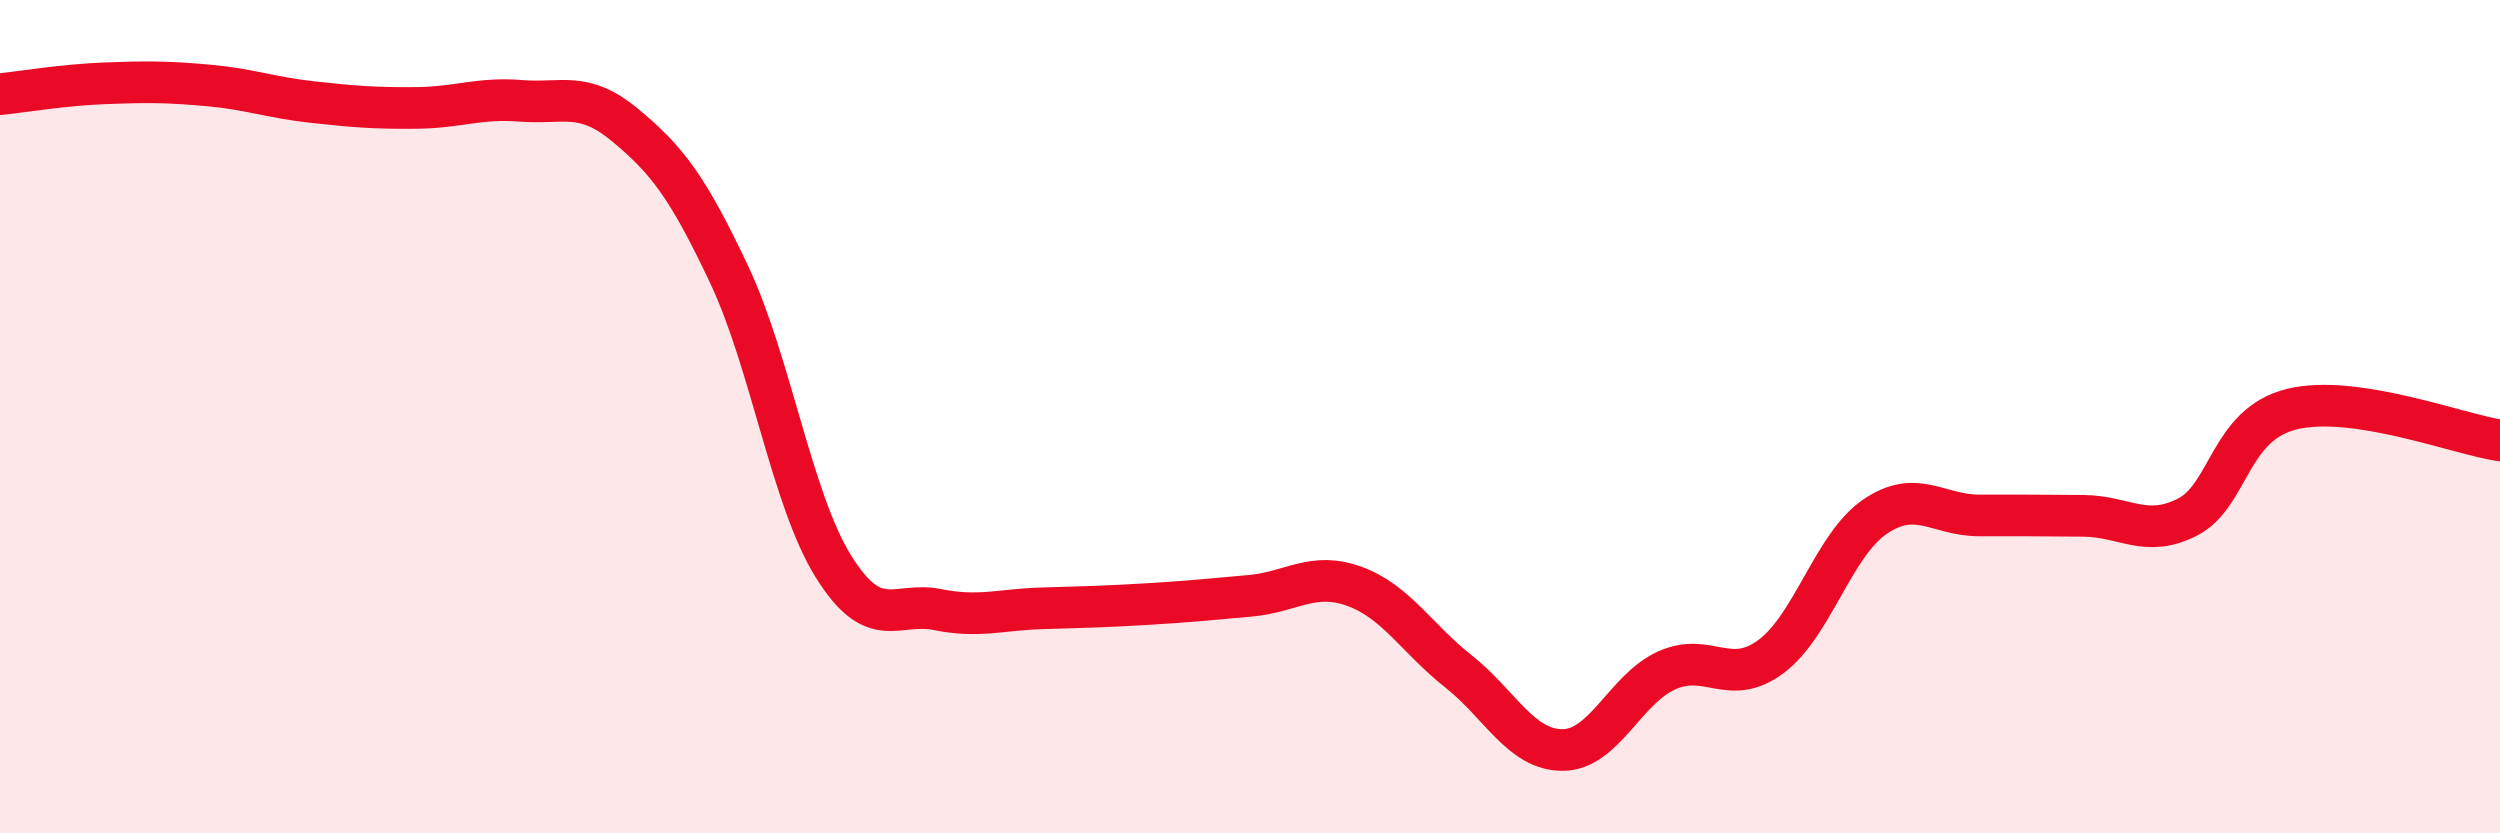
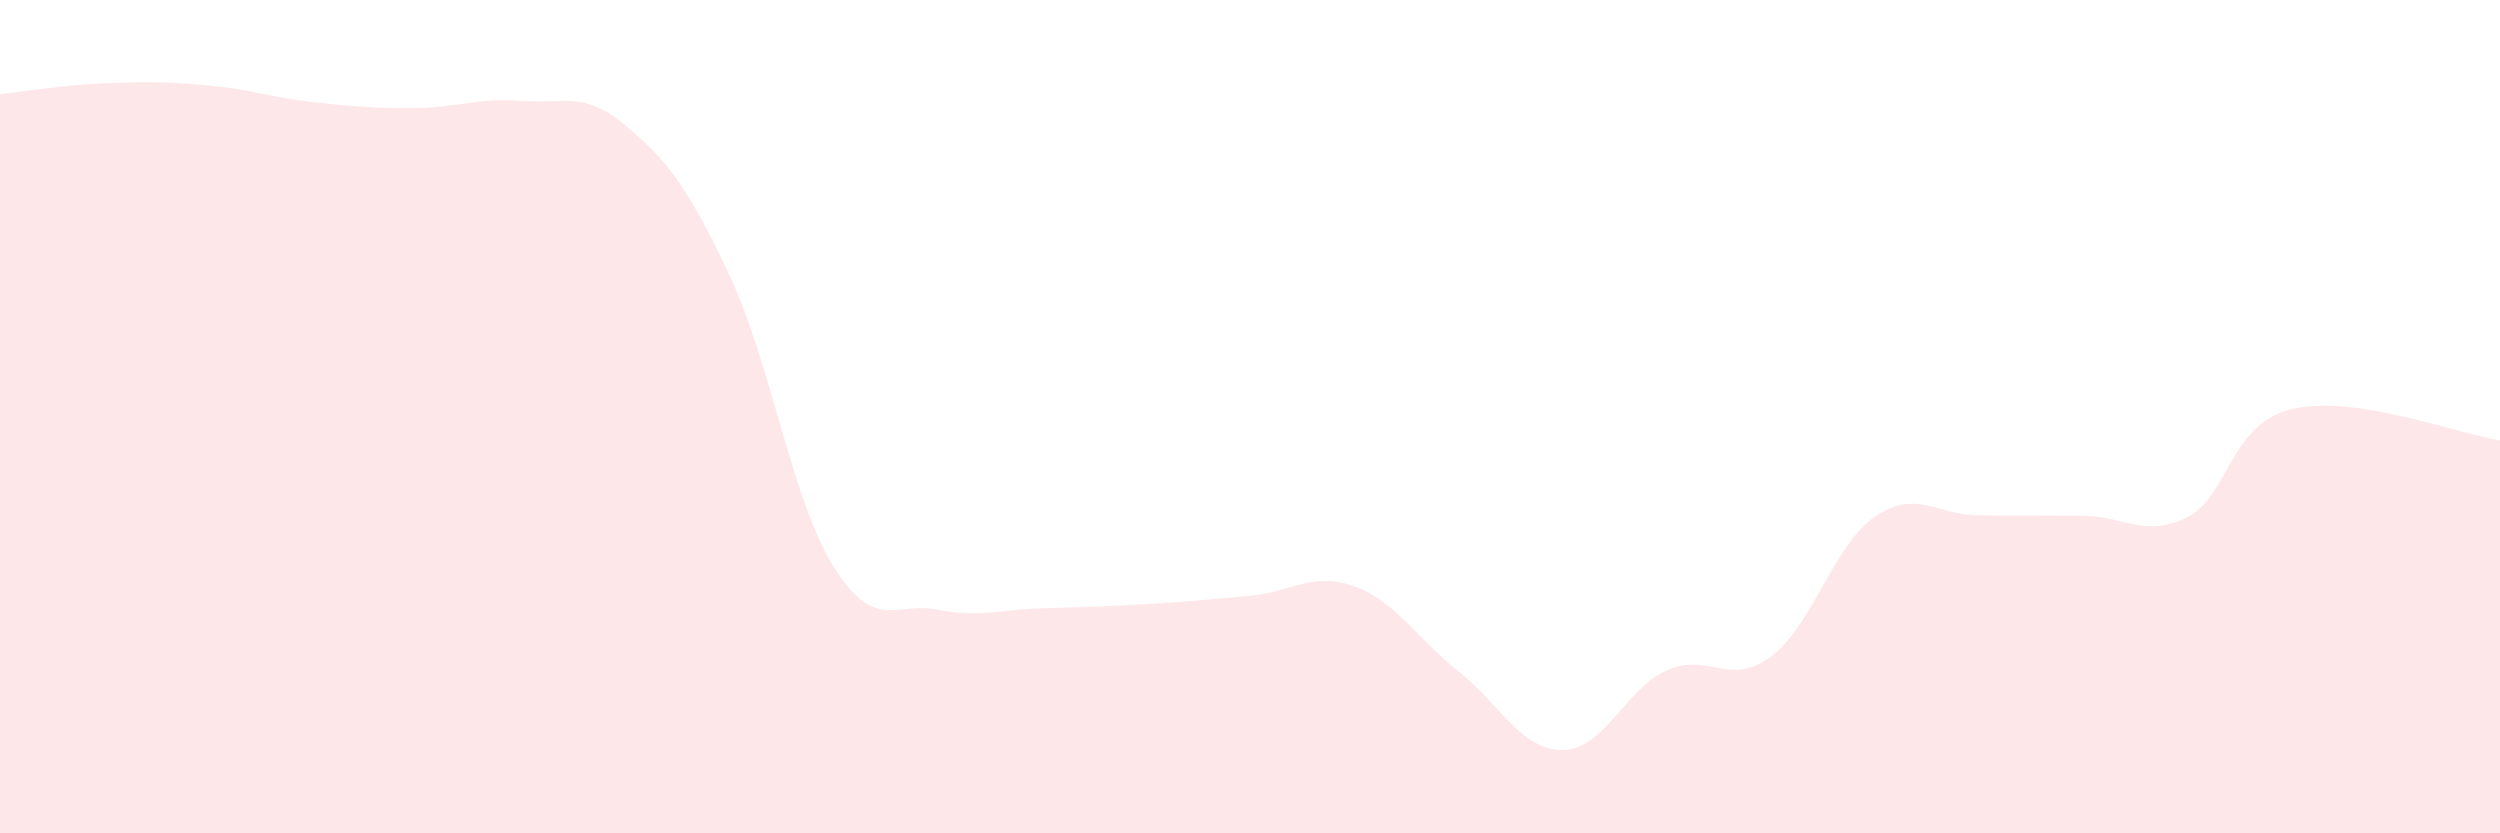
<svg xmlns="http://www.w3.org/2000/svg" width="60" height="20" viewBox="0 0 60 20">
  <path d="M 0,2.26 C 0.5,2.21 1.5,2.04 2.5,2 C 3.5,1.96 4,1.96 5,2.05 C 6,2.14 6.5,2.34 7.5,2.45 C 8.5,2.56 9,2.6 10,2.59 C 11,2.58 11.5,2.34 12.5,2.42 C 13.5,2.5 14,2.17 15,3 C 16,3.83 16.5,4.47 17.5,6.59 C 18.5,8.71 19,11.98 20,13.59 C 21,15.2 21.5,14.43 22.5,14.63 C 23.5,14.83 24,14.63 25,14.6 C 26,14.57 26.5,14.56 27.5,14.5 C 28.5,14.44 29,14.39 30,14.3 C 31,14.21 31.5,13.71 32.5,14.07 C 33.5,14.43 34,15.32 35,16.11 C 36,16.9 36.5,18 37.5,18 C 38.5,18 39,16.54 40,16.09 C 41,15.64 41.5,16.5 42.5,15.76 C 43.5,15.02 44,13.08 45,12.4 C 46,11.72 46.5,12.37 47.5,12.37 C 48.5,12.37 49,12.37 50,12.38 C 51,12.39 51.5,12.92 52.5,12.41 C 53.5,11.9 53.5,10.19 55,9.82 C 56.5,9.45 59,10.42 60,10.57L60 20L0 20Z" fill="#EB0A25" opacity="0.1" stroke-linecap="round" stroke-linejoin="round" />
-   <path d="M 0,2.26 C 0.5,2.21 1.5,2.04 2.5,2 C 3.5,1.96 4,1.96 5,2.05 C 6,2.14 6.5,2.34 7.5,2.45 C 8.5,2.56 9,2.6 10,2.59 C 11,2.58 11.5,2.34 12.5,2.42 C 13.5,2.5 14,2.17 15,3 C 16,3.83 16.5,4.47 17.5,6.59 C 18.5,8.71 19,11.98 20,13.59 C 21,15.2 21.5,14.43 22.5,14.63 C 23.5,14.83 24,14.63 25,14.6 C 26,14.57 26.5,14.56 27.5,14.5 C 28.5,14.44 29,14.39 30,14.3 C 31,14.21 31.5,13.71 32.5,14.07 C 33.5,14.43 34,15.32 35,16.11 C 36,16.9 36.5,18 37.5,18 C 38.5,18 39,16.54 40,16.09 C 41,15.64 41.5,16.5 42.5,15.76 C 43.5,15.02 44,13.08 45,12.4 C 46,11.72 46.5,12.37 47.5,12.37 C 48.5,12.37 49,12.37 50,12.38 C 51,12.39 51.5,12.92 52.5,12.41 C 53.5,11.9 53.5,10.19 55,9.82 C 56.5,9.45 59,10.42 60,10.57" stroke="#EB0A25" stroke-width="1" fill="none" stroke-linecap="round" stroke-linejoin="round" />
</svg>